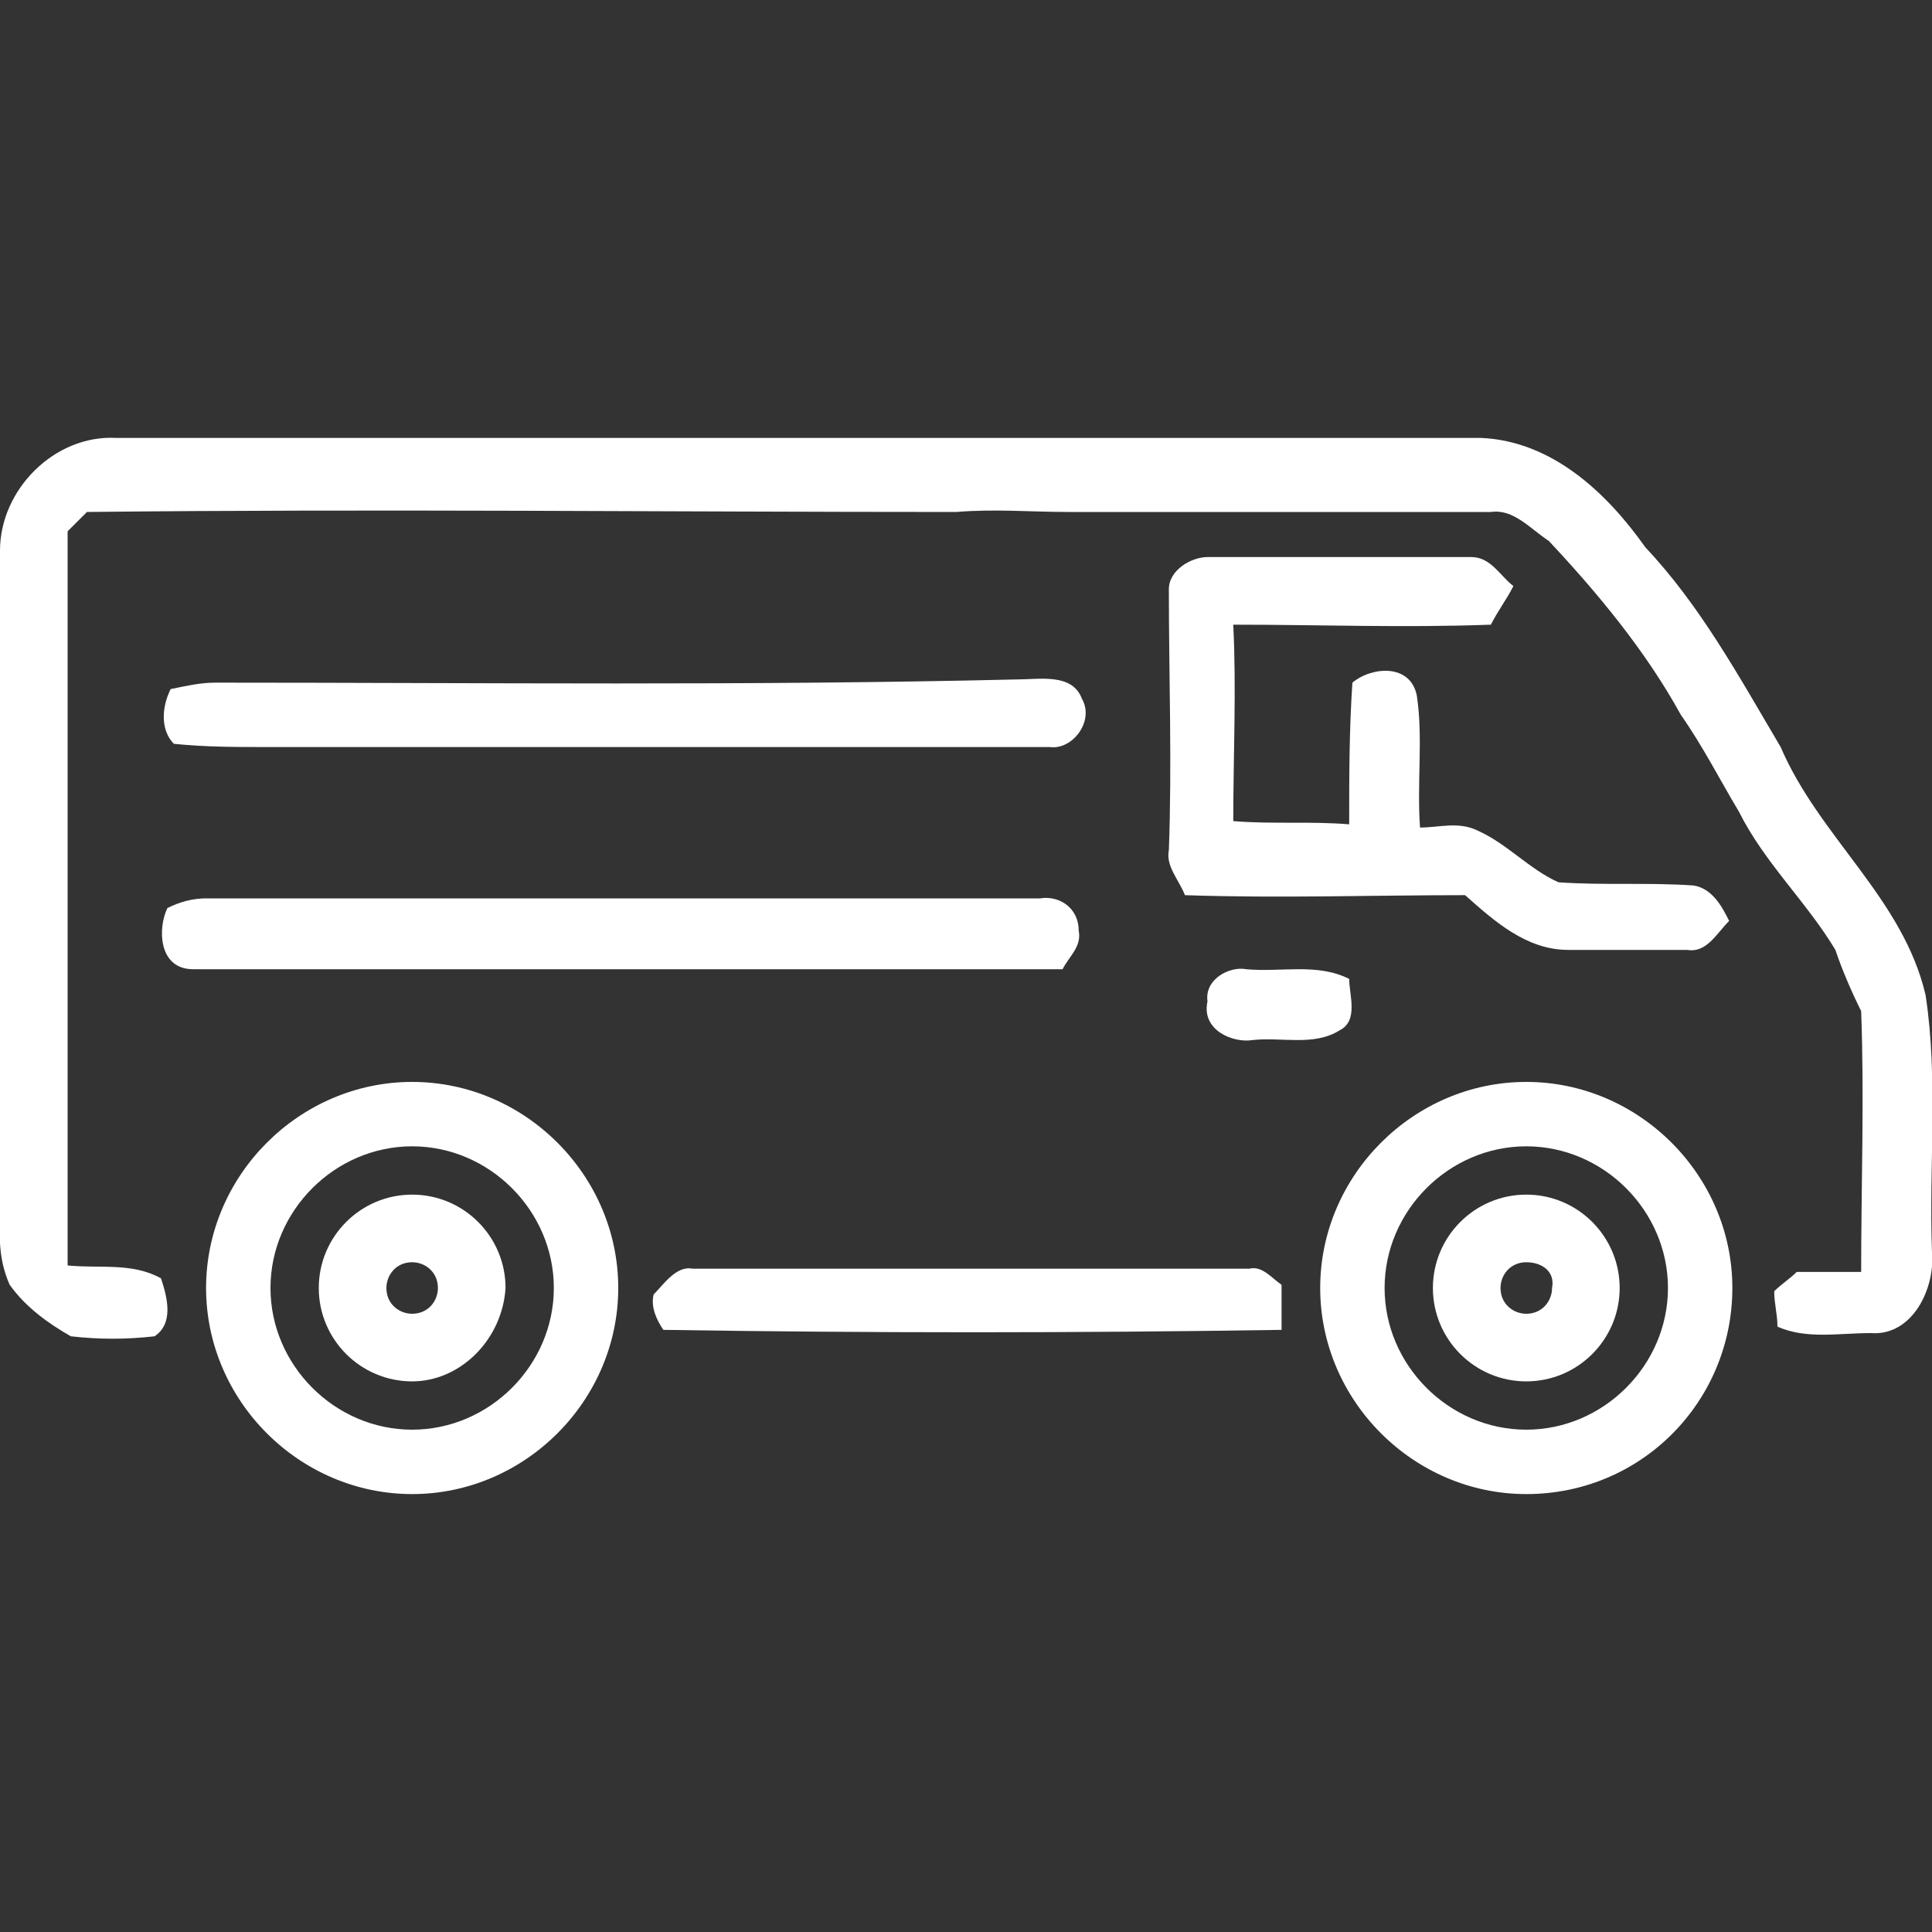
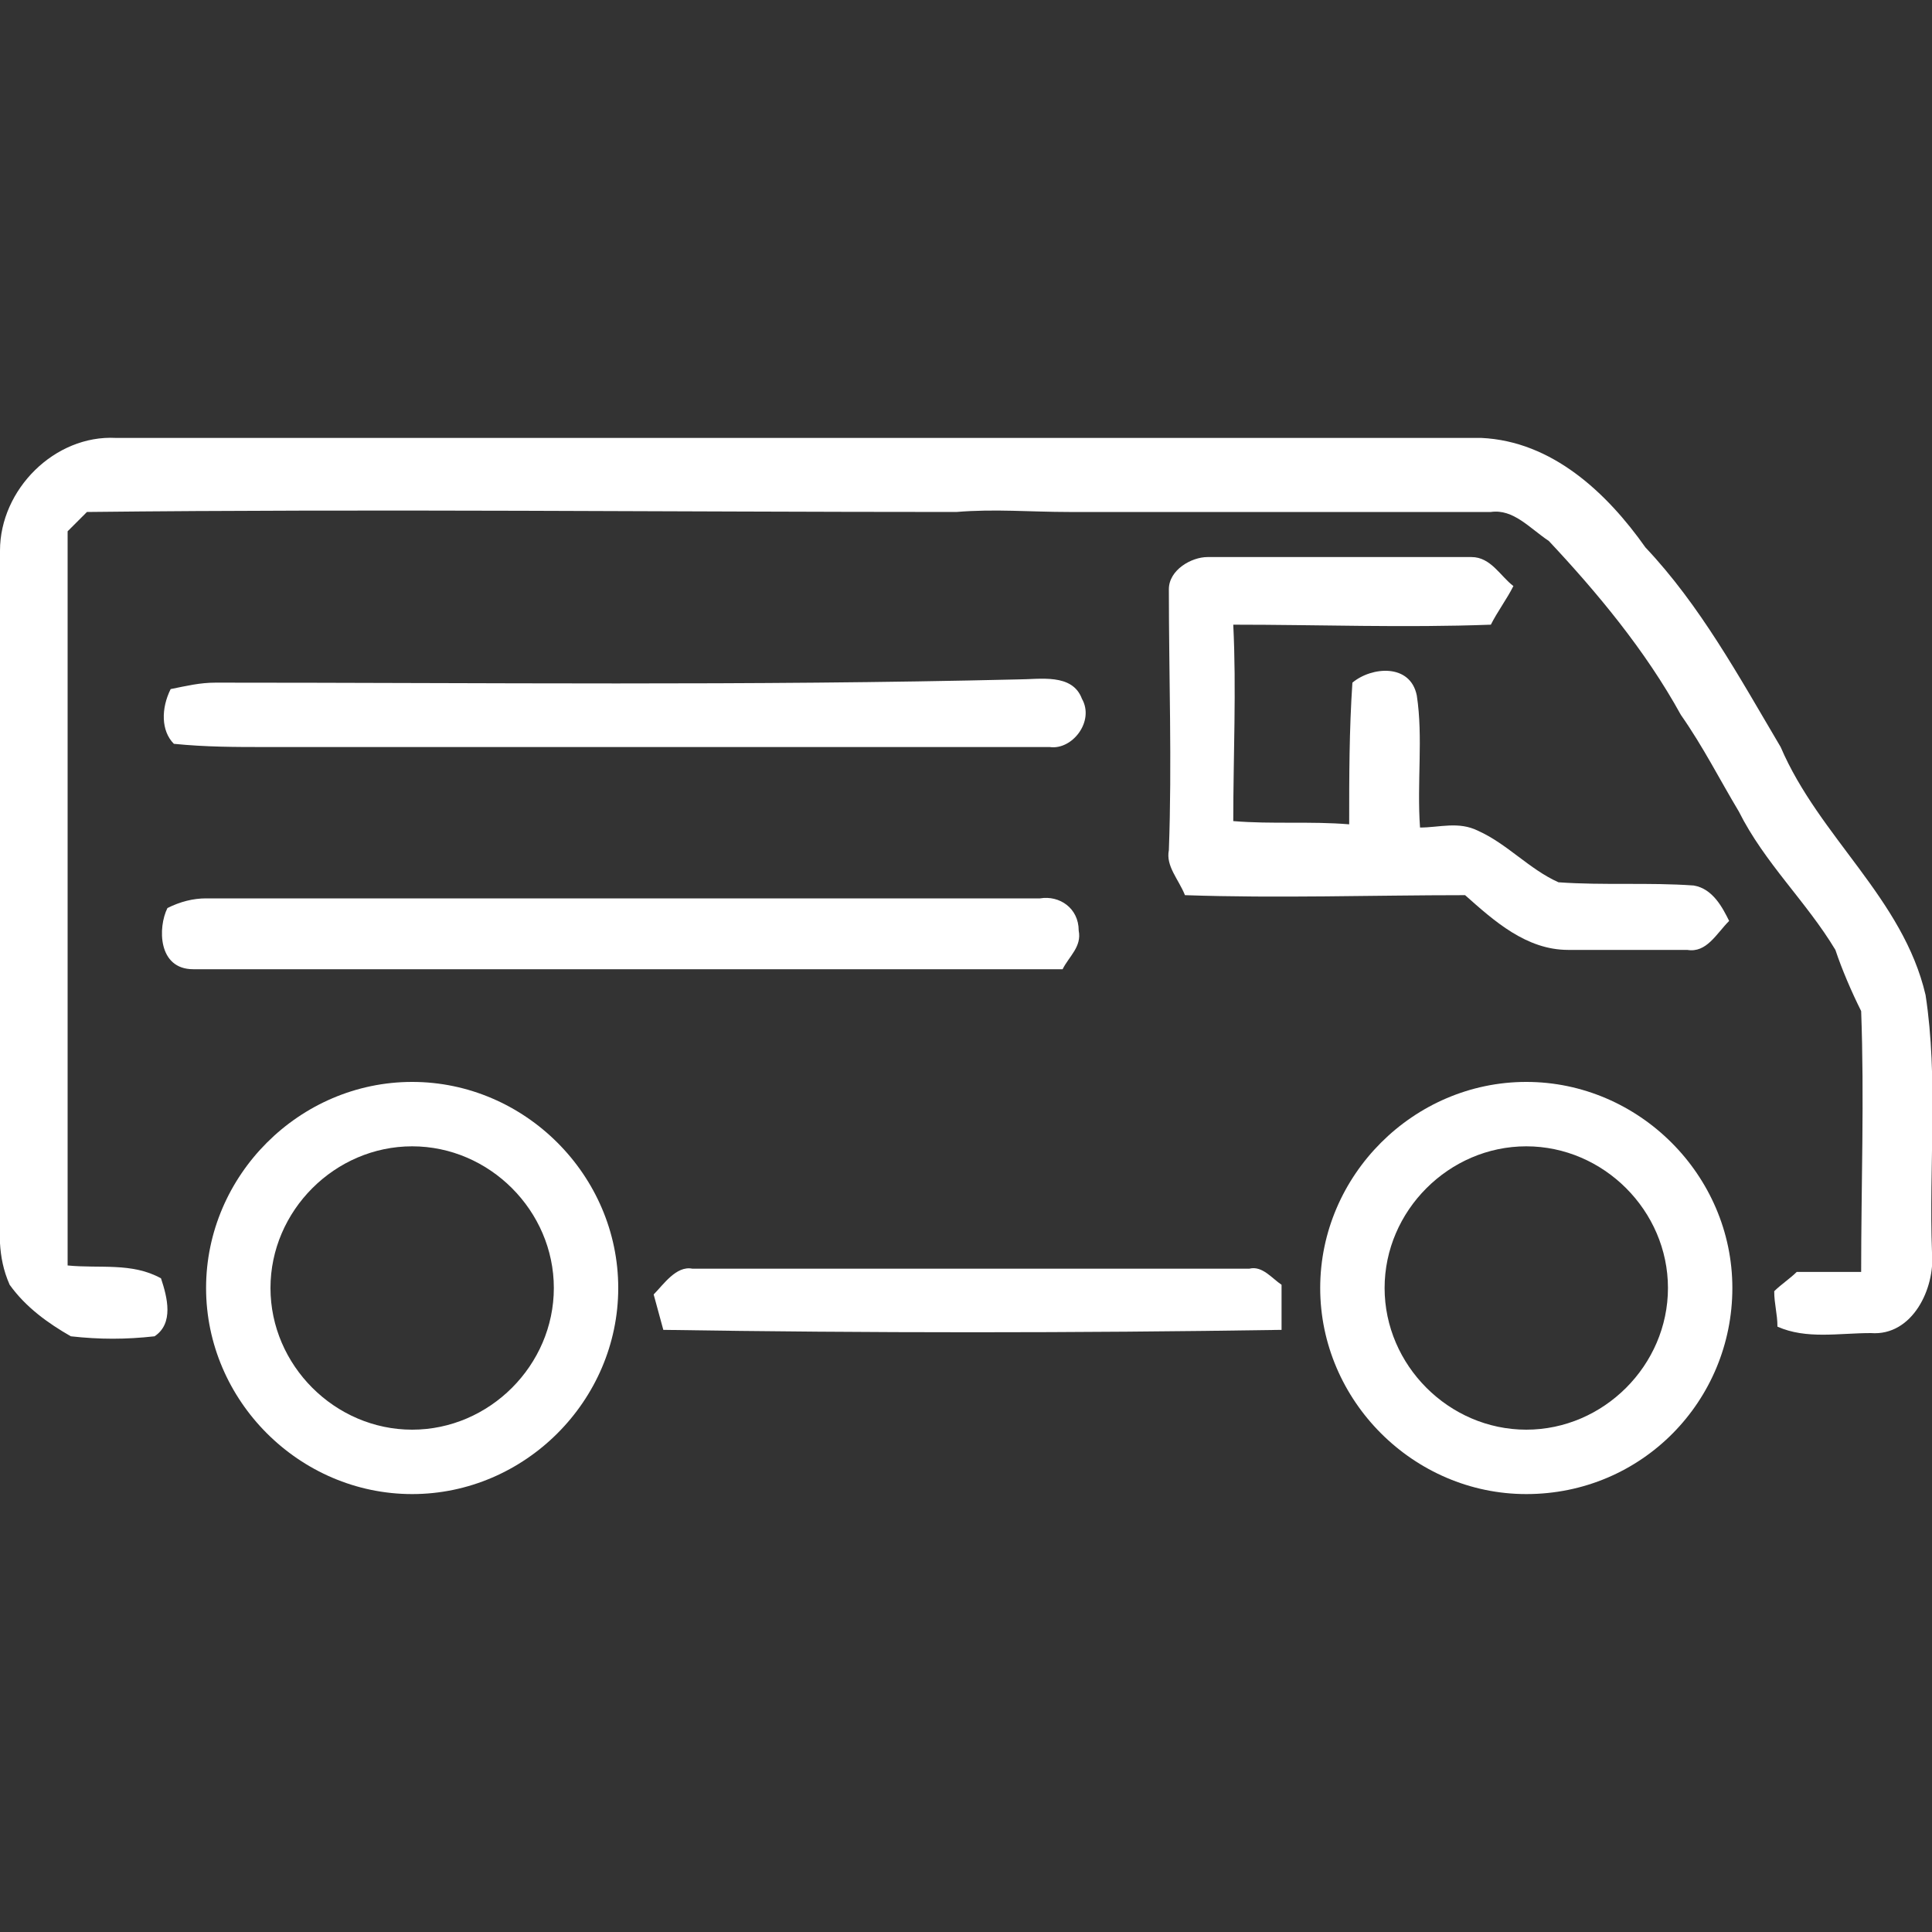
<svg xmlns="http://www.w3.org/2000/svg" version="1.1" id="Layer_1" x="0px" y="0px" viewBox="0 0 60 60" style="enable-background:new 0 0 60 60;" xml:space="preserve">
  <rect x="0" y="0" width="60" height="60" fill="#333333" stroke="none" />
  <style type="text/css">
	.st0{fill:#FFFFFF;}
</style>
  <g>
    <path class="st0" d="M0,17.1c0-1.9,1.7-3.6,3.6-3.5c14.1,0,28.3,0,42.4,0c2.2,0.1,3.9,1.7,5.1,3.4c1.7,1.8,2.9,4,4.2,6.2   c1.2,2.8,3.8,4.7,4.5,7.7c0.4,2.6,0.1,5.3,0.2,8c0.1,1.1-0.6,2.6-1.9,2.5c-1,0-2,0.2-2.9-0.2c0-0.4-0.1-0.7-0.1-1.1   c0.2-0.2,0.5-0.4,0.7-0.6c0.7,0,1.3,0,2,0c0-2.7,0.1-5.4,0-8.1c-0.3-0.6-0.6-1.3-0.8-1.9c-0.9-1.5-2.2-2.7-3-4.3   c-0.6-1-1.1-2-1.8-3c-1.1-2-2.6-3.8-4.1-5.4c-0.6-0.4-1.1-1-1.8-0.9c-4.4,0-8.7,0-13.1,0c-1.2,0-2.3-0.1-3.5,0c-9,0-18-0.1-27,0   c-0.2,0.2-0.4,0.4-0.6,0.6c0,7.6,0,15.2,0,22.8c1,0.1,2-0.1,2.9,0.4c0.2,0.6,0.4,1.4-0.2,1.8c-0.9,0.1-1.7,0.1-2.6,0   c-0.7-0.4-1.4-0.9-1.9-1.6C-0.1,39,0,38.2,0,37.4C0,30.6,0,23.8,0,17.1z" />
    <path class="st0" d="M36.3,18.3c0-0.6,0.7-1,1.2-1c2.7,0,5.5,0,8.2,0c0.6,0,0.9,0.6,1.3,0.9c-0.2,0.4-0.5,0.8-0.7,1.2   c-2.7,0.1-5.3,0-8,0c0.1,2,0,4.1,0,6.1c1.2,0.1,2.4,0,3.6,0.1c0-1.5,0-2.9,0.1-4.4c0.6-0.5,1.8-0.6,2,0.4c0.2,1.3,0,2.7,0.1,4.1   c0.6,0,1.2-0.2,1.8,0.1c0.9,0.4,1.6,1.2,2.5,1.6c1.4,0.1,2.8,0,4.2,0.1c0.6,0.1,0.9,0.7,1.1,1.1c-0.4,0.4-0.7,1-1.3,0.9   c-1.2,0-2.5,0-3.7,0c-1.3,0-2.3-0.9-3.2-1.7c-2.9,0-5.8,0.1-8.7,0c-0.2-0.5-0.6-0.9-0.5-1.4C36.4,23.7,36.3,21,36.3,18.3z" />
    <path class="st0" d="M5.3,21.4c0.5-0.1,0.9-0.2,1.4-0.2c8.3,0,16.6,0.1,24.9-0.1c0.7,0,1.7-0.2,2,0.6c0.4,0.7-0.3,1.6-1,1.5   c-8.1,0-16.2,0-24.3,0c-1,0-1.9,0-2.9-0.1C5,22.7,5,22,5.3,21.4z" />
    <path class="st0" d="M5.2,28.2C5.6,28,6,27.9,6.4,27.9c8.6,0,17.2,0,25.9,0c0.6-0.1,1.2,0.3,1.2,1c0.1,0.5-0.3,0.8-0.5,1.2   c-9,0-18,0-27,0C4.9,30.1,4.9,28.8,5.2,28.2z" />
-     <path class="st0" d="M37.5,31.1c-0.1-0.7,0.7-1.1,1.2-1c1.1,0.1,2.2-0.2,3.2,0.3c0,0.5,0.3,1.3-0.3,1.6c-0.8,0.5-1.8,0.2-2.7,0.3   C38.3,32.4,37.3,32,37.5,31.1z" />
-     <path class="st0" d="M20.3,40.2c0.3-0.3,0.7-0.9,1.2-0.8c5.8,0,11.5,0,17.3,0c0.4-0.1,0.7,0.3,1,0.5c0,0.5,0,0.9,0,1.4   c-6.4,0.1-12.8,0.1-19.2,0C20.4,41,20.2,40.6,20.3,40.2z" />
+     <path class="st0" d="M20.3,40.2c0.3-0.3,0.7-0.9,1.2-0.8c5.8,0,11.5,0,17.3,0c0.4-0.1,0.7,0.3,1,0.5c0,0.5,0,0.9,0,1.4   c-6.4,0.1-12.8,0.1-19.2,0z" />
    <g>
      <path class="st0" d="M47.4,46.4c-3.5,0-6.4-2.9-6.4-6.4c0-3.5,2.9-6.4,6.4-6.4c3.5,0,6.4,2.9,6.4,6.4C53.8,43.5,51,46.4,47.4,46.4    z M47.4,35.6c-2.4,0-4.4,2-4.4,4.4s2,4.4,4.4,4.4s4.4-2,4.4-4.4S49.8,35.6,47.4,35.6z" />
    </g>
    <g>
-       <path class="st0" d="M47.4,42.9c-1.6,0-2.9-1.3-2.9-2.9c0-1.6,1.3-2.9,2.9-2.9c1.6,0,2.9,1.3,2.9,2.9C50.3,41.6,49,42.9,47.4,42.9    z M47.4,39.2c-0.5,0-0.8,0.4-0.8,0.8c0,0.5,0.4,0.8,0.8,0.8c0.5,0,0.8-0.4,0.8-0.8C48.3,39.5,47.9,39.2,47.4,39.2z" />
-     </g>
+       </g>
    <g>
      <path class="st0" d="M12.8,46.4c-3.5,0-6.4-2.9-6.4-6.4c0-3.5,2.9-6.4,6.4-6.4s6.4,2.9,6.4,6.4C19.2,43.5,16.3,46.4,12.8,46.4z     M12.8,35.6c-2.4,0-4.4,2-4.4,4.4s2,4.4,4.4,4.4s4.4-2,4.4-4.4S15.2,35.6,12.8,35.6z" />
    </g>
    <g>
-       <path class="st0" d="M12.8,42.9c-1.6,0-2.9-1.3-2.9-2.9c0-1.6,1.3-2.9,2.9-2.9c1.6,0,2.9,1.3,2.9,2.9    C15.6,41.6,14.3,42.9,12.8,42.9z M12.8,39.2c-0.5,0-0.8,0.4-0.8,0.8c0,0.5,0.4,0.8,0.8,0.8c0.5,0,0.8-0.4,0.8-0.8    C13.6,39.5,13.2,39.2,12.8,39.2z" />
-     </g>
+       </g>
  </g>
</svg>